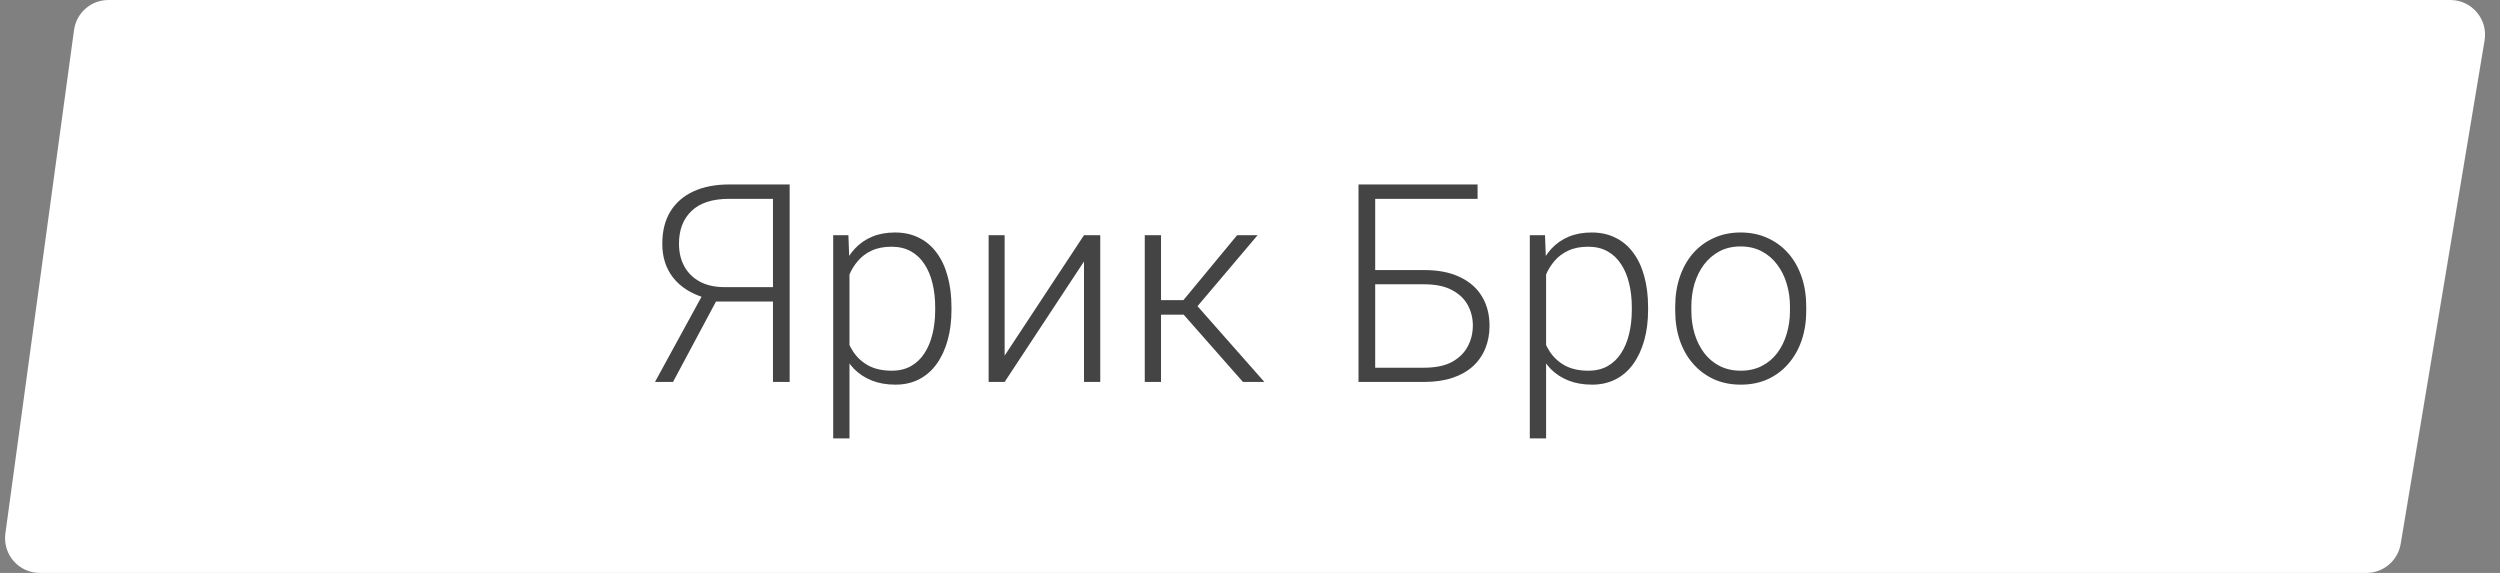
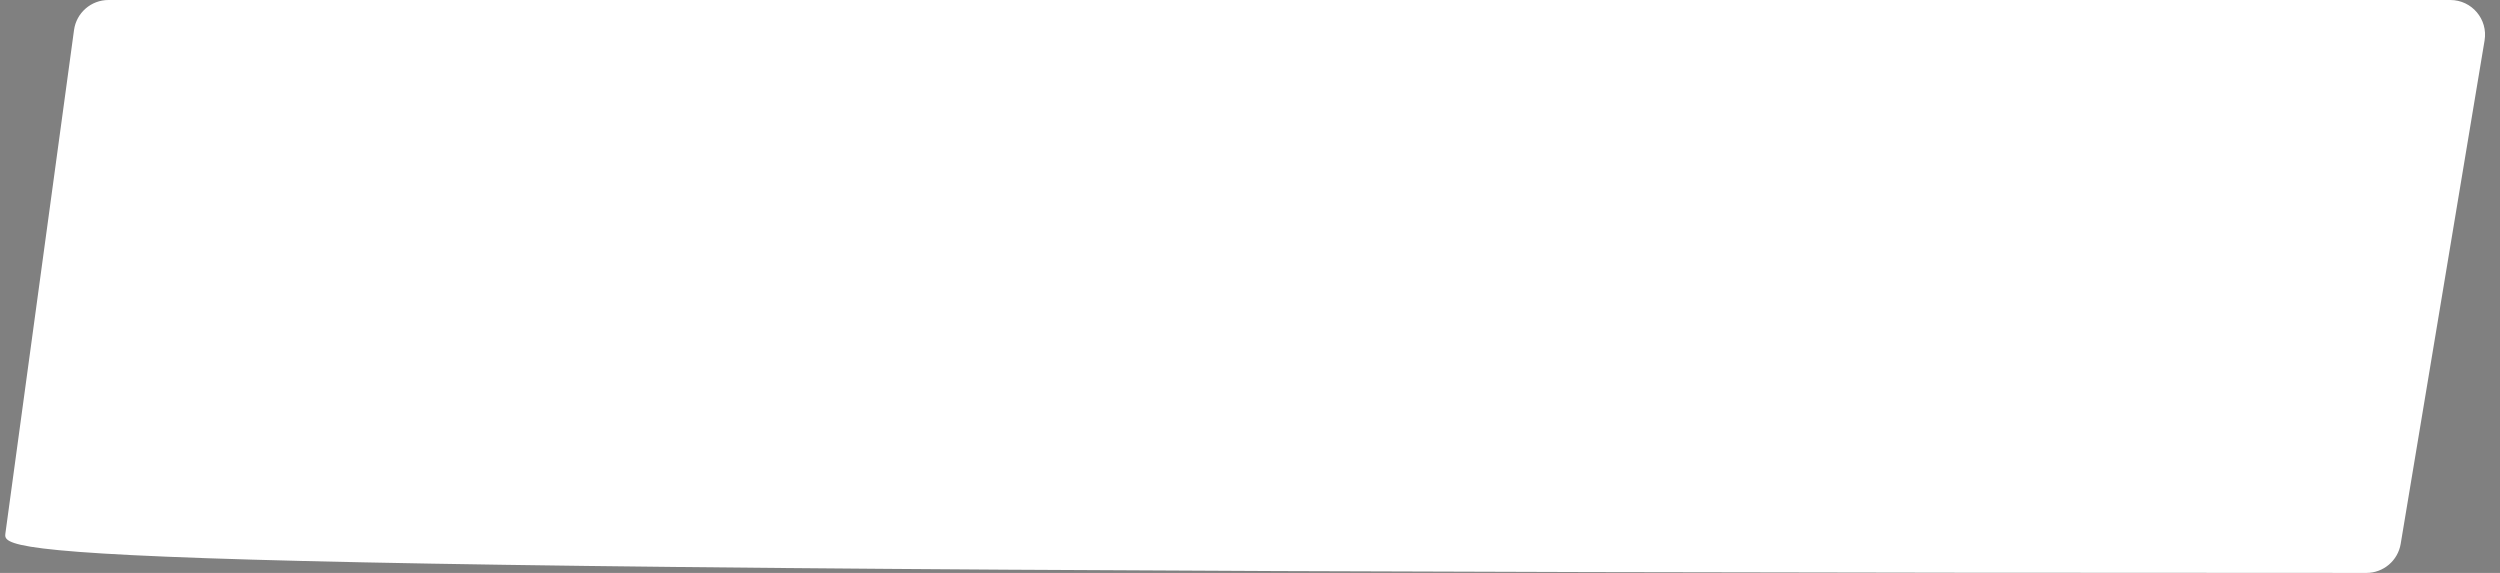
<svg xmlns="http://www.w3.org/2000/svg" width="144" height="33" viewBox="0 0 144 33" fill="none">
  <rect x="0" y="0" width="144" height="33" fill="#808080" stroke="none" />
-   <path d="M4.264 1.73C4.399 0.739 5.246 0 6.246 0H141.139C142.375 0 143.315 1.11 143.112 2.329L138.279 31.329C138.118 32.293 137.283 33 136.306 33H2.291C1.079 33 0.146 31.931 0.31 30.73L4.264 1.73Z" fill="white" />
-   <path d="M44.859 17.367H40.992L40.555 17.141C39.779 16.901 39.182 16.516 38.766 15.984C38.354 15.453 38.148 14.807 38.148 14.047C38.148 13.312 38.302 12.693 38.609 12.188C38.922 11.677 39.367 11.289 39.945 11.023C40.523 10.758 41.208 10.625 42 10.625H45.484V22H44.523V11.453H42C41.042 11.453 40.32 11.685 39.836 12.148C39.352 12.607 39.109 13.237 39.109 14.039C39.109 14.529 39.211 14.961 39.414 15.336C39.617 15.711 39.914 16.005 40.305 16.219C40.7 16.432 41.177 16.539 41.734 16.539H44.867L44.859 17.367ZM41.555 16.781L38.766 22H37.727L40.578 16.781H41.555ZM48.93 15.172V25.25H47.992V13.547H48.867L48.93 15.172ZM54.805 17.695V17.859C54.805 18.49 54.732 19.068 54.586 19.594C54.44 20.12 54.229 20.576 53.953 20.961C53.682 21.341 53.346 21.635 52.945 21.844C52.544 22.052 52.089 22.156 51.578 22.156C51.073 22.156 50.622 22.078 50.227 21.922C49.831 21.766 49.49 21.544 49.203 21.258C48.922 20.966 48.695 20.628 48.523 20.242C48.357 19.852 48.24 19.424 48.172 18.961V16.797C48.25 16.287 48.378 15.823 48.555 15.406C48.732 14.99 48.958 14.63 49.234 14.328C49.516 14.026 49.849 13.794 50.234 13.633C50.62 13.471 51.06 13.391 51.555 13.391C52.07 13.391 52.529 13.492 52.93 13.695C53.336 13.893 53.677 14.182 53.953 14.562C54.234 14.938 54.445 15.391 54.586 15.922C54.732 16.448 54.805 17.039 54.805 17.695ZM53.867 17.859V17.695C53.867 17.201 53.815 16.742 53.711 16.32C53.612 15.898 53.458 15.531 53.25 15.219C53.047 14.901 52.786 14.654 52.469 14.477C52.156 14.3 51.784 14.211 51.352 14.211C50.904 14.211 50.521 14.287 50.203 14.438C49.891 14.583 49.63 14.779 49.422 15.023C49.214 15.263 49.05 15.526 48.93 15.812C48.81 16.099 48.721 16.38 48.664 16.656V19.148C48.763 19.544 48.922 19.912 49.141 20.25C49.359 20.583 49.651 20.852 50.016 21.055C50.385 21.253 50.836 21.352 51.367 21.352C51.794 21.352 52.164 21.263 52.477 21.086C52.789 20.909 53.047 20.662 53.25 20.344C53.458 20.026 53.612 19.656 53.711 19.234C53.815 18.812 53.867 18.354 53.867 17.859ZM57.867 20.484L62.438 13.547H63.375V22H62.438V15.062L57.867 22H56.945V13.547H57.867V20.484ZM66.875 13.547V22H65.938V13.547H66.875ZM72.438 13.547L68.562 18.125H66.547L66.445 17.289H68.164L71.258 13.547H72.438ZM71.594 22L68.07 18L68.664 17.281L72.828 22H71.594ZM85.109 10.625V11.453H79.211V22H78.25V10.625H85.109ZM78.875 15.555H82.023C82.846 15.555 83.537 15.69 84.094 15.961C84.656 16.227 85.081 16.602 85.367 17.086C85.654 17.565 85.797 18.125 85.797 18.766C85.797 19.24 85.716 19.674 85.555 20.07C85.393 20.466 85.154 20.81 84.836 21.102C84.518 21.388 84.125 21.609 83.656 21.766C83.188 21.922 82.643 22 82.023 22H78.25V10.625H79.211V21.18H82.023C82.69 21.18 83.229 21.068 83.641 20.844C84.052 20.615 84.354 20.315 84.547 19.945C84.74 19.576 84.836 19.177 84.836 18.75C84.836 18.328 84.74 17.938 84.547 17.578C84.354 17.219 84.052 16.93 83.641 16.711C83.229 16.487 82.69 16.375 82.023 16.375H78.875V15.555ZM89.055 15.172V25.25H88.117V13.547H88.992L89.055 15.172ZM94.93 17.695V17.859C94.93 18.49 94.857 19.068 94.711 19.594C94.565 20.12 94.354 20.576 94.078 20.961C93.807 21.341 93.471 21.635 93.07 21.844C92.669 22.052 92.213 22.156 91.703 22.156C91.198 22.156 90.747 22.078 90.352 21.922C89.956 21.766 89.615 21.544 89.328 21.258C89.047 20.966 88.82 20.628 88.648 20.242C88.482 19.852 88.365 19.424 88.297 18.961V16.797C88.375 16.287 88.503 15.823 88.68 15.406C88.857 14.99 89.083 14.63 89.359 14.328C89.641 14.026 89.974 13.794 90.359 13.633C90.745 13.471 91.185 13.391 91.68 13.391C92.195 13.391 92.654 13.492 93.055 13.695C93.461 13.893 93.802 14.182 94.078 14.562C94.359 14.938 94.57 15.391 94.711 15.922C94.857 16.448 94.93 17.039 94.93 17.695ZM93.992 17.859V17.695C93.992 17.201 93.94 16.742 93.836 16.32C93.737 15.898 93.583 15.531 93.375 15.219C93.172 14.901 92.912 14.654 92.594 14.477C92.281 14.3 91.909 14.211 91.477 14.211C91.029 14.211 90.646 14.287 90.328 14.438C90.016 14.583 89.755 14.779 89.547 15.023C89.338 15.263 89.174 15.526 89.055 15.812C88.935 16.099 88.846 16.38 88.789 16.656V19.148C88.888 19.544 89.047 19.912 89.266 20.25C89.484 20.583 89.776 20.852 90.141 21.055C90.51 21.253 90.961 21.352 91.492 21.352C91.919 21.352 92.289 21.263 92.602 21.086C92.914 20.909 93.172 20.662 93.375 20.344C93.583 20.026 93.737 19.656 93.836 19.234C93.94 18.812 93.992 18.354 93.992 17.859ZM96.492 17.906V17.648C96.492 17.034 96.581 16.466 96.758 15.945C96.935 15.425 97.188 14.974 97.516 14.594C97.849 14.213 98.247 13.919 98.711 13.711C99.174 13.497 99.69 13.391 100.258 13.391C100.831 13.391 101.349 13.497 101.812 13.711C102.276 13.919 102.674 14.213 103.008 14.594C103.341 14.974 103.596 15.425 103.773 15.945C103.951 16.466 104.039 17.034 104.039 17.648V17.906C104.039 18.521 103.951 19.088 103.773 19.609C103.596 20.125 103.341 20.573 103.008 20.953C102.68 21.333 102.284 21.63 101.82 21.844C101.357 22.052 100.841 22.156 100.273 22.156C99.701 22.156 99.182 22.052 98.719 21.844C98.255 21.63 97.857 21.333 97.523 20.953C97.19 20.573 96.935 20.125 96.758 19.609C96.581 19.088 96.492 18.521 96.492 17.906ZM97.422 17.648V17.906C97.422 18.37 97.484 18.81 97.609 19.227C97.734 19.638 97.917 20.005 98.156 20.328C98.396 20.646 98.693 20.896 99.047 21.078C99.401 21.26 99.81 21.352 100.273 21.352C100.732 21.352 101.135 21.26 101.484 21.078C101.839 20.896 102.135 20.646 102.375 20.328C102.615 20.005 102.794 19.638 102.914 19.227C103.039 18.81 103.102 18.37 103.102 17.906V17.648C103.102 17.19 103.039 16.755 102.914 16.344C102.794 15.932 102.612 15.565 102.367 15.242C102.128 14.919 101.831 14.664 101.477 14.477C101.122 14.289 100.716 14.195 100.258 14.195C99.799 14.195 99.393 14.289 99.039 14.477C98.69 14.664 98.393 14.919 98.148 15.242C97.909 15.565 97.727 15.932 97.602 16.344C97.482 16.755 97.422 17.19 97.422 17.648Z" fill="#444444" />
+   <path d="M4.264 1.73C4.399 0.739 5.246 0 6.246 0H141.139C142.375 0 143.315 1.11 143.112 2.329L138.279 31.329C138.118 32.293 137.283 33 136.306 33C1.079 33 0.146 31.931 0.31 30.73L4.264 1.73Z" fill="white" />
</svg>